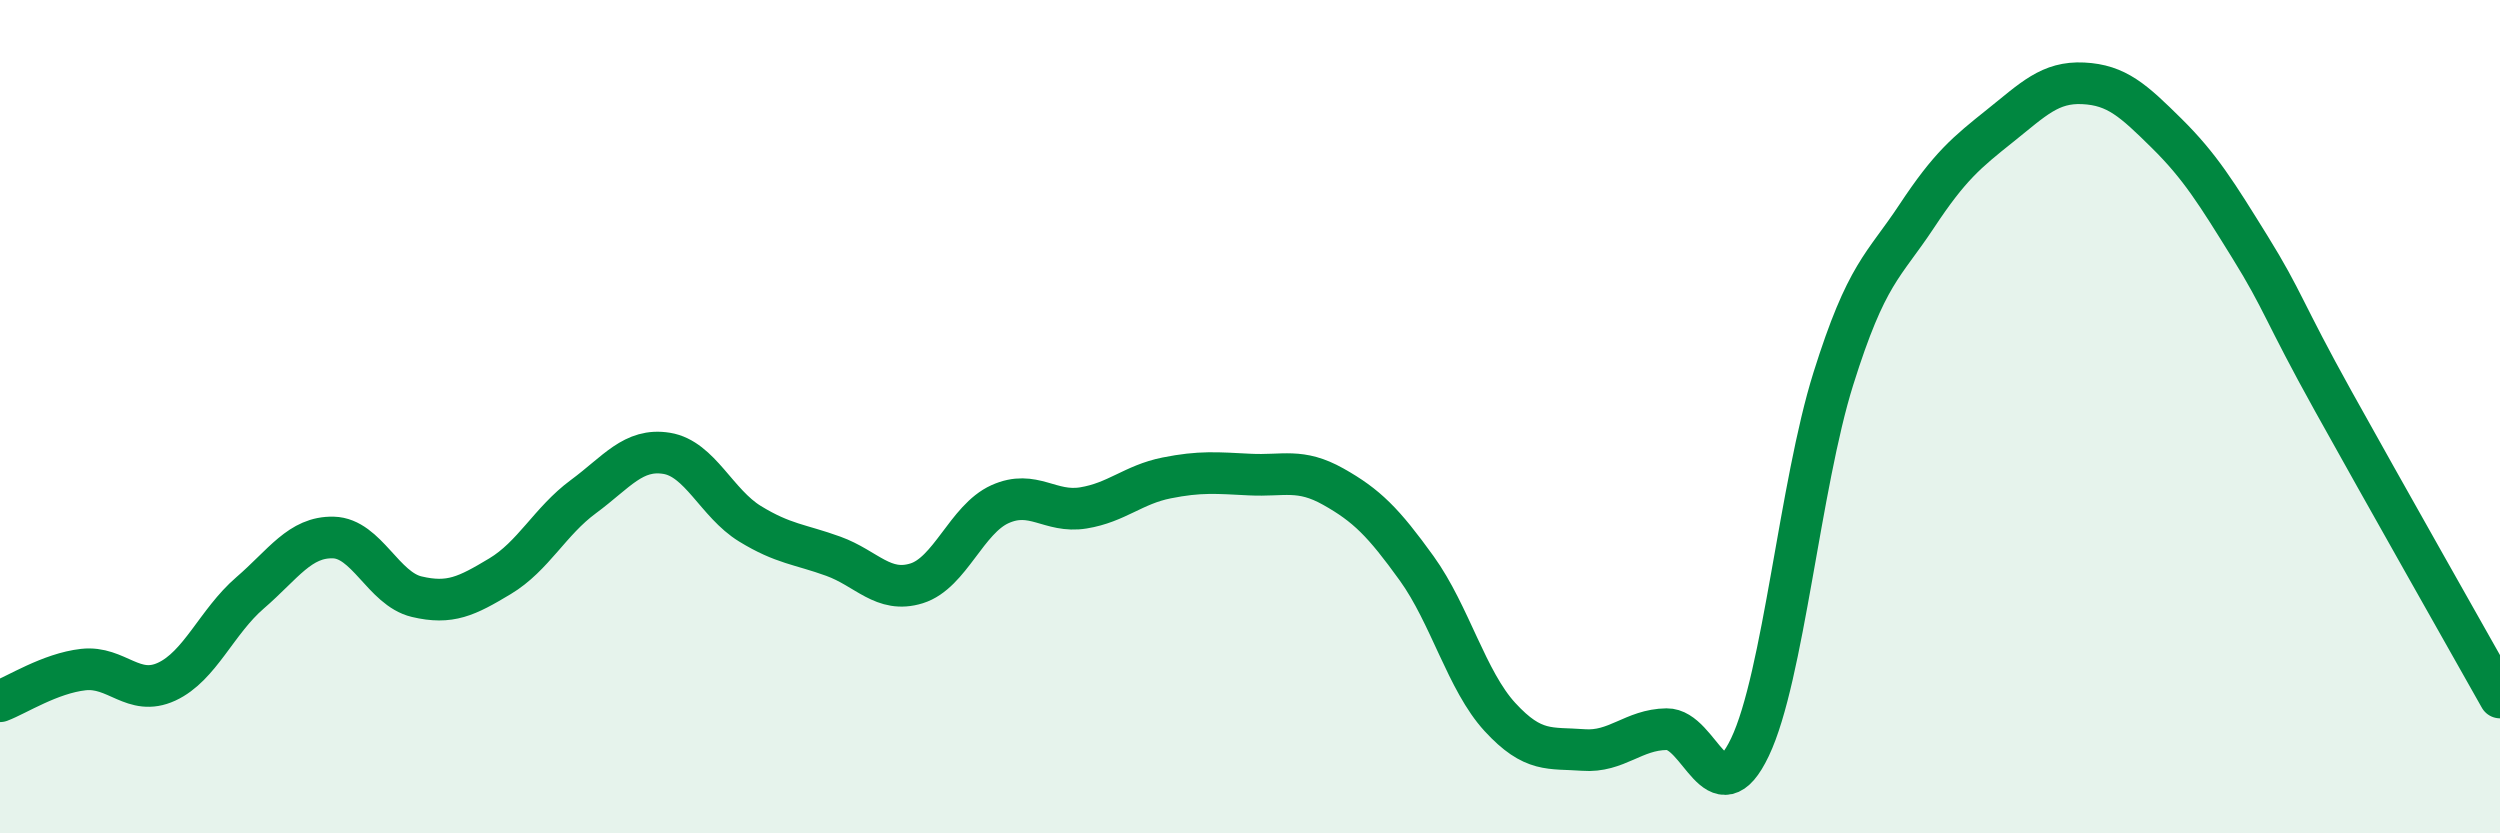
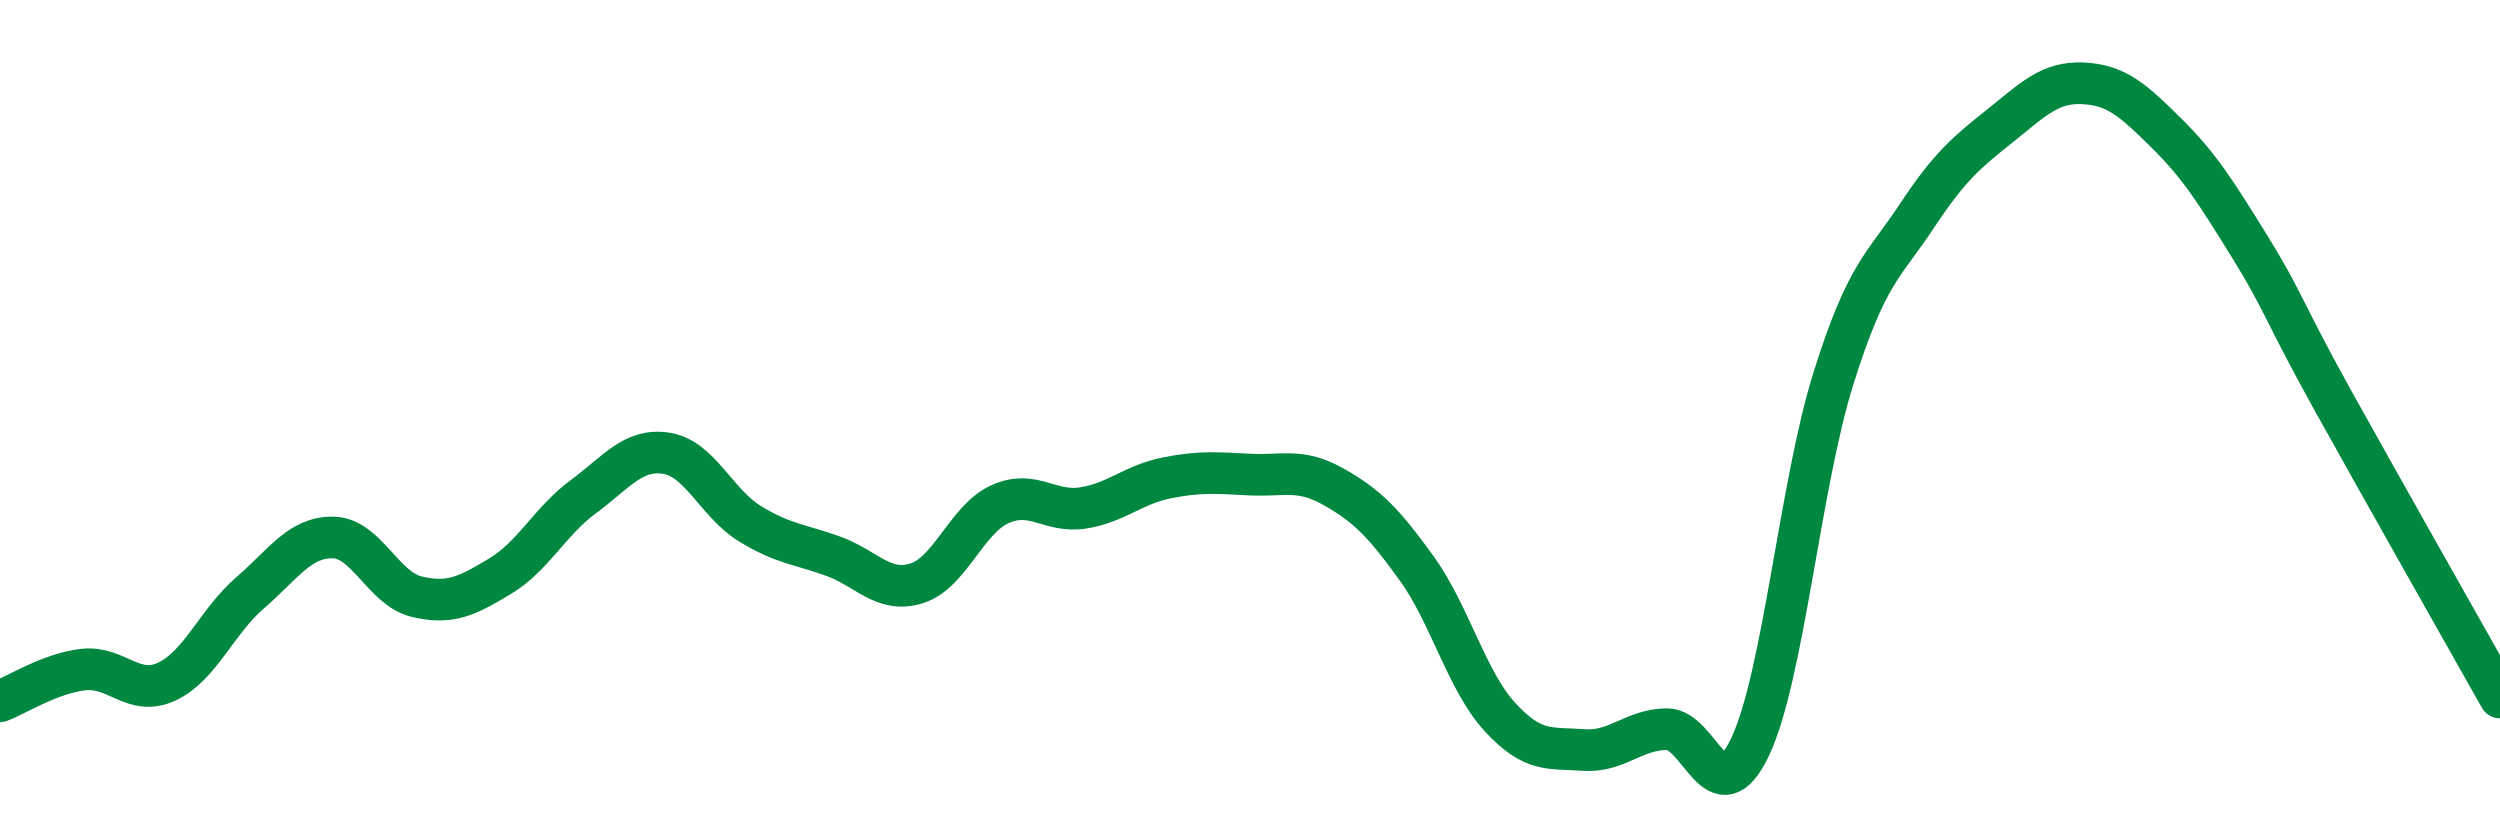
<svg xmlns="http://www.w3.org/2000/svg" width="60" height="20" viewBox="0 0 60 20">
-   <path d="M 0,16.83 C 0.4,16.68 1.2,16.16 2,16.07 C 2.8,15.98 3.2,16.73 4,16.36 C 4.8,15.99 5.2,14.92 6,14.23 C 6.8,13.54 7.2,12.88 8,12.9 C 8.8,12.92 9.2,14.13 10,14.32 C 10.8,14.51 11.2,14.31 12,13.83 C 12.8,13.35 13.2,12.51 14,11.92 C 14.8,11.33 15.2,10.75 16,10.88 C 16.8,11.01 17.2,12.08 18,12.57 C 18.8,13.06 19.2,13.06 20,13.35 C 20.8,13.64 21.2,14.25 22,14 C 22.8,13.75 23.2,12.46 24,12.1 C 24.8,11.74 25.2,12.32 26,12.19 C 26.8,12.06 27.2,11.63 28,11.47 C 28.8,11.31 29.2,11.35 30,11.39 C 30.8,11.43 31.2,11.23 32,11.68 C 32.8,12.13 33.2,12.53 34,13.64 C 34.8,14.75 35.2,16.34 36,17.21 C 36.8,18.08 37.2,17.94 38,18 C 38.8,18.06 39.2,17.51 40,17.5 C 40.8,17.49 41.2,19.61 42,17.93 C 42.8,16.25 43.2,11.64 44,9.09 C 44.8,6.54 45.2,6.4 46,5.19 C 46.8,3.98 47.2,3.66 48,3.02 C 48.8,2.38 49.2,1.96 50,2 C 50.8,2.04 51.2,2.41 52,3.2 C 52.8,3.99 53.2,4.64 54,5.93 C 54.8,7.22 54.8,7.47 56,9.63 C 57.2,11.79 59.2,15.32 60,16.74L60 20L0 20Z" fill="#008740" opacity="0.1" stroke-linecap="round" stroke-linejoin="round" />
  <path d="M 0,16.83 C 0.4,16.68 1.2,16.16 2,16.07 C 2.8,15.98 3.2,16.73 4,16.36 C 4.8,15.99 5.2,14.92 6,14.23 C 6.8,13.54 7.2,12.88 8,12.9 C 8.8,12.92 9.2,14.13 10,14.32 C 10.8,14.51 11.2,14.31 12,13.83 C 12.8,13.35 13.2,12.51 14,11.92 C 14.8,11.33 15.2,10.75 16,10.88 C 16.8,11.01 17.2,12.08 18,12.57 C 18.8,13.06 19.2,13.06 20,13.35 C 20.8,13.64 21.2,14.25 22,14 C 22.8,13.75 23.2,12.46 24,12.1 C 24.8,11.74 25.2,12.32 26,12.19 C 26.8,12.06 27.2,11.63 28,11.47 C 28.8,11.31 29.2,11.35 30,11.39 C 30.8,11.43 31.2,11.23 32,11.68 C 32.8,12.13 33.2,12.53 34,13.64 C 34.8,14.75 35.2,16.34 36,17.21 C 36.8,18.08 37.2,17.94 38,18 C 38.8,18.06 39.2,17.51 40,17.5 C 40.8,17.49 41.2,19.61 42,17.93 C 42.8,16.25 43.2,11.64 44,9.09 C 44.8,6.54 45.2,6.4 46,5.19 C 46.8,3.98 47.2,3.66 48,3.02 C 48.8,2.38 49.2,1.96 50,2 C 50.8,2.04 51.2,2.41 52,3.2 C 52.8,3.99 53.2,4.64 54,5.93 C 54.8,7.22 54.8,7.47 56,9.63 C 57.2,11.79 59.2,15.32 60,16.74" stroke="#008740" stroke-width="1" fill="none" stroke-linecap="round" stroke-linejoin="round" />
</svg>